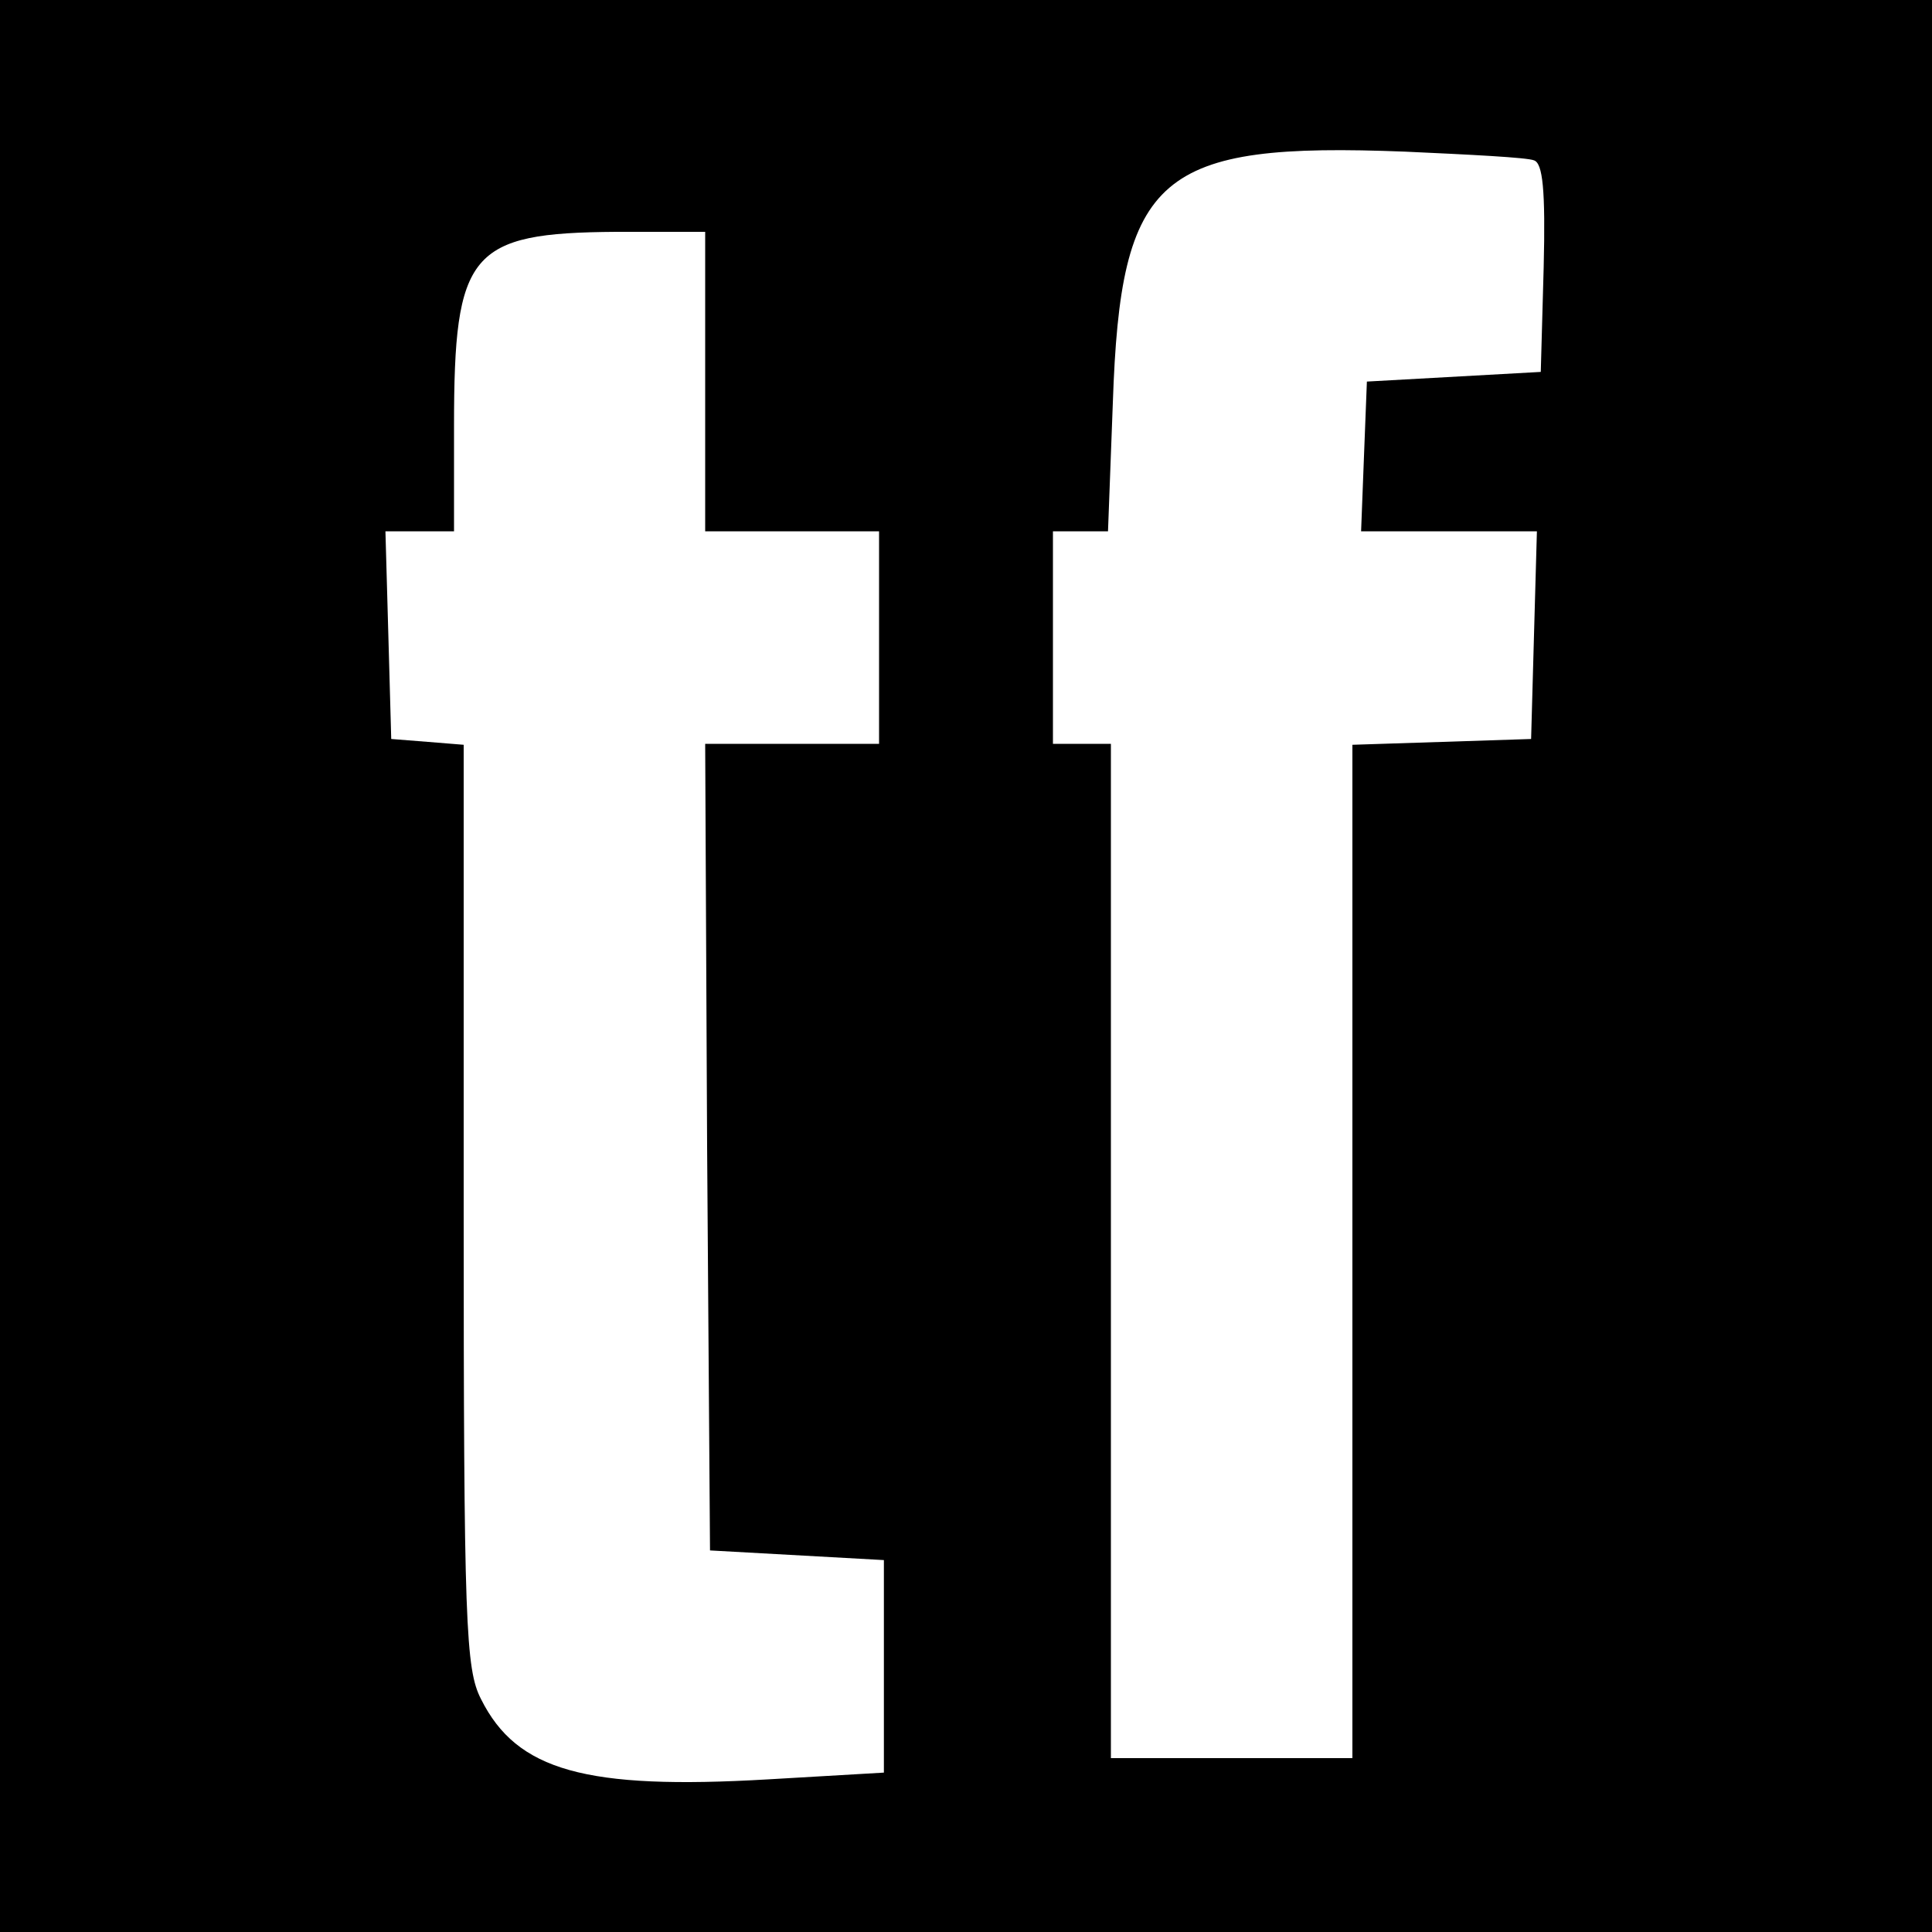
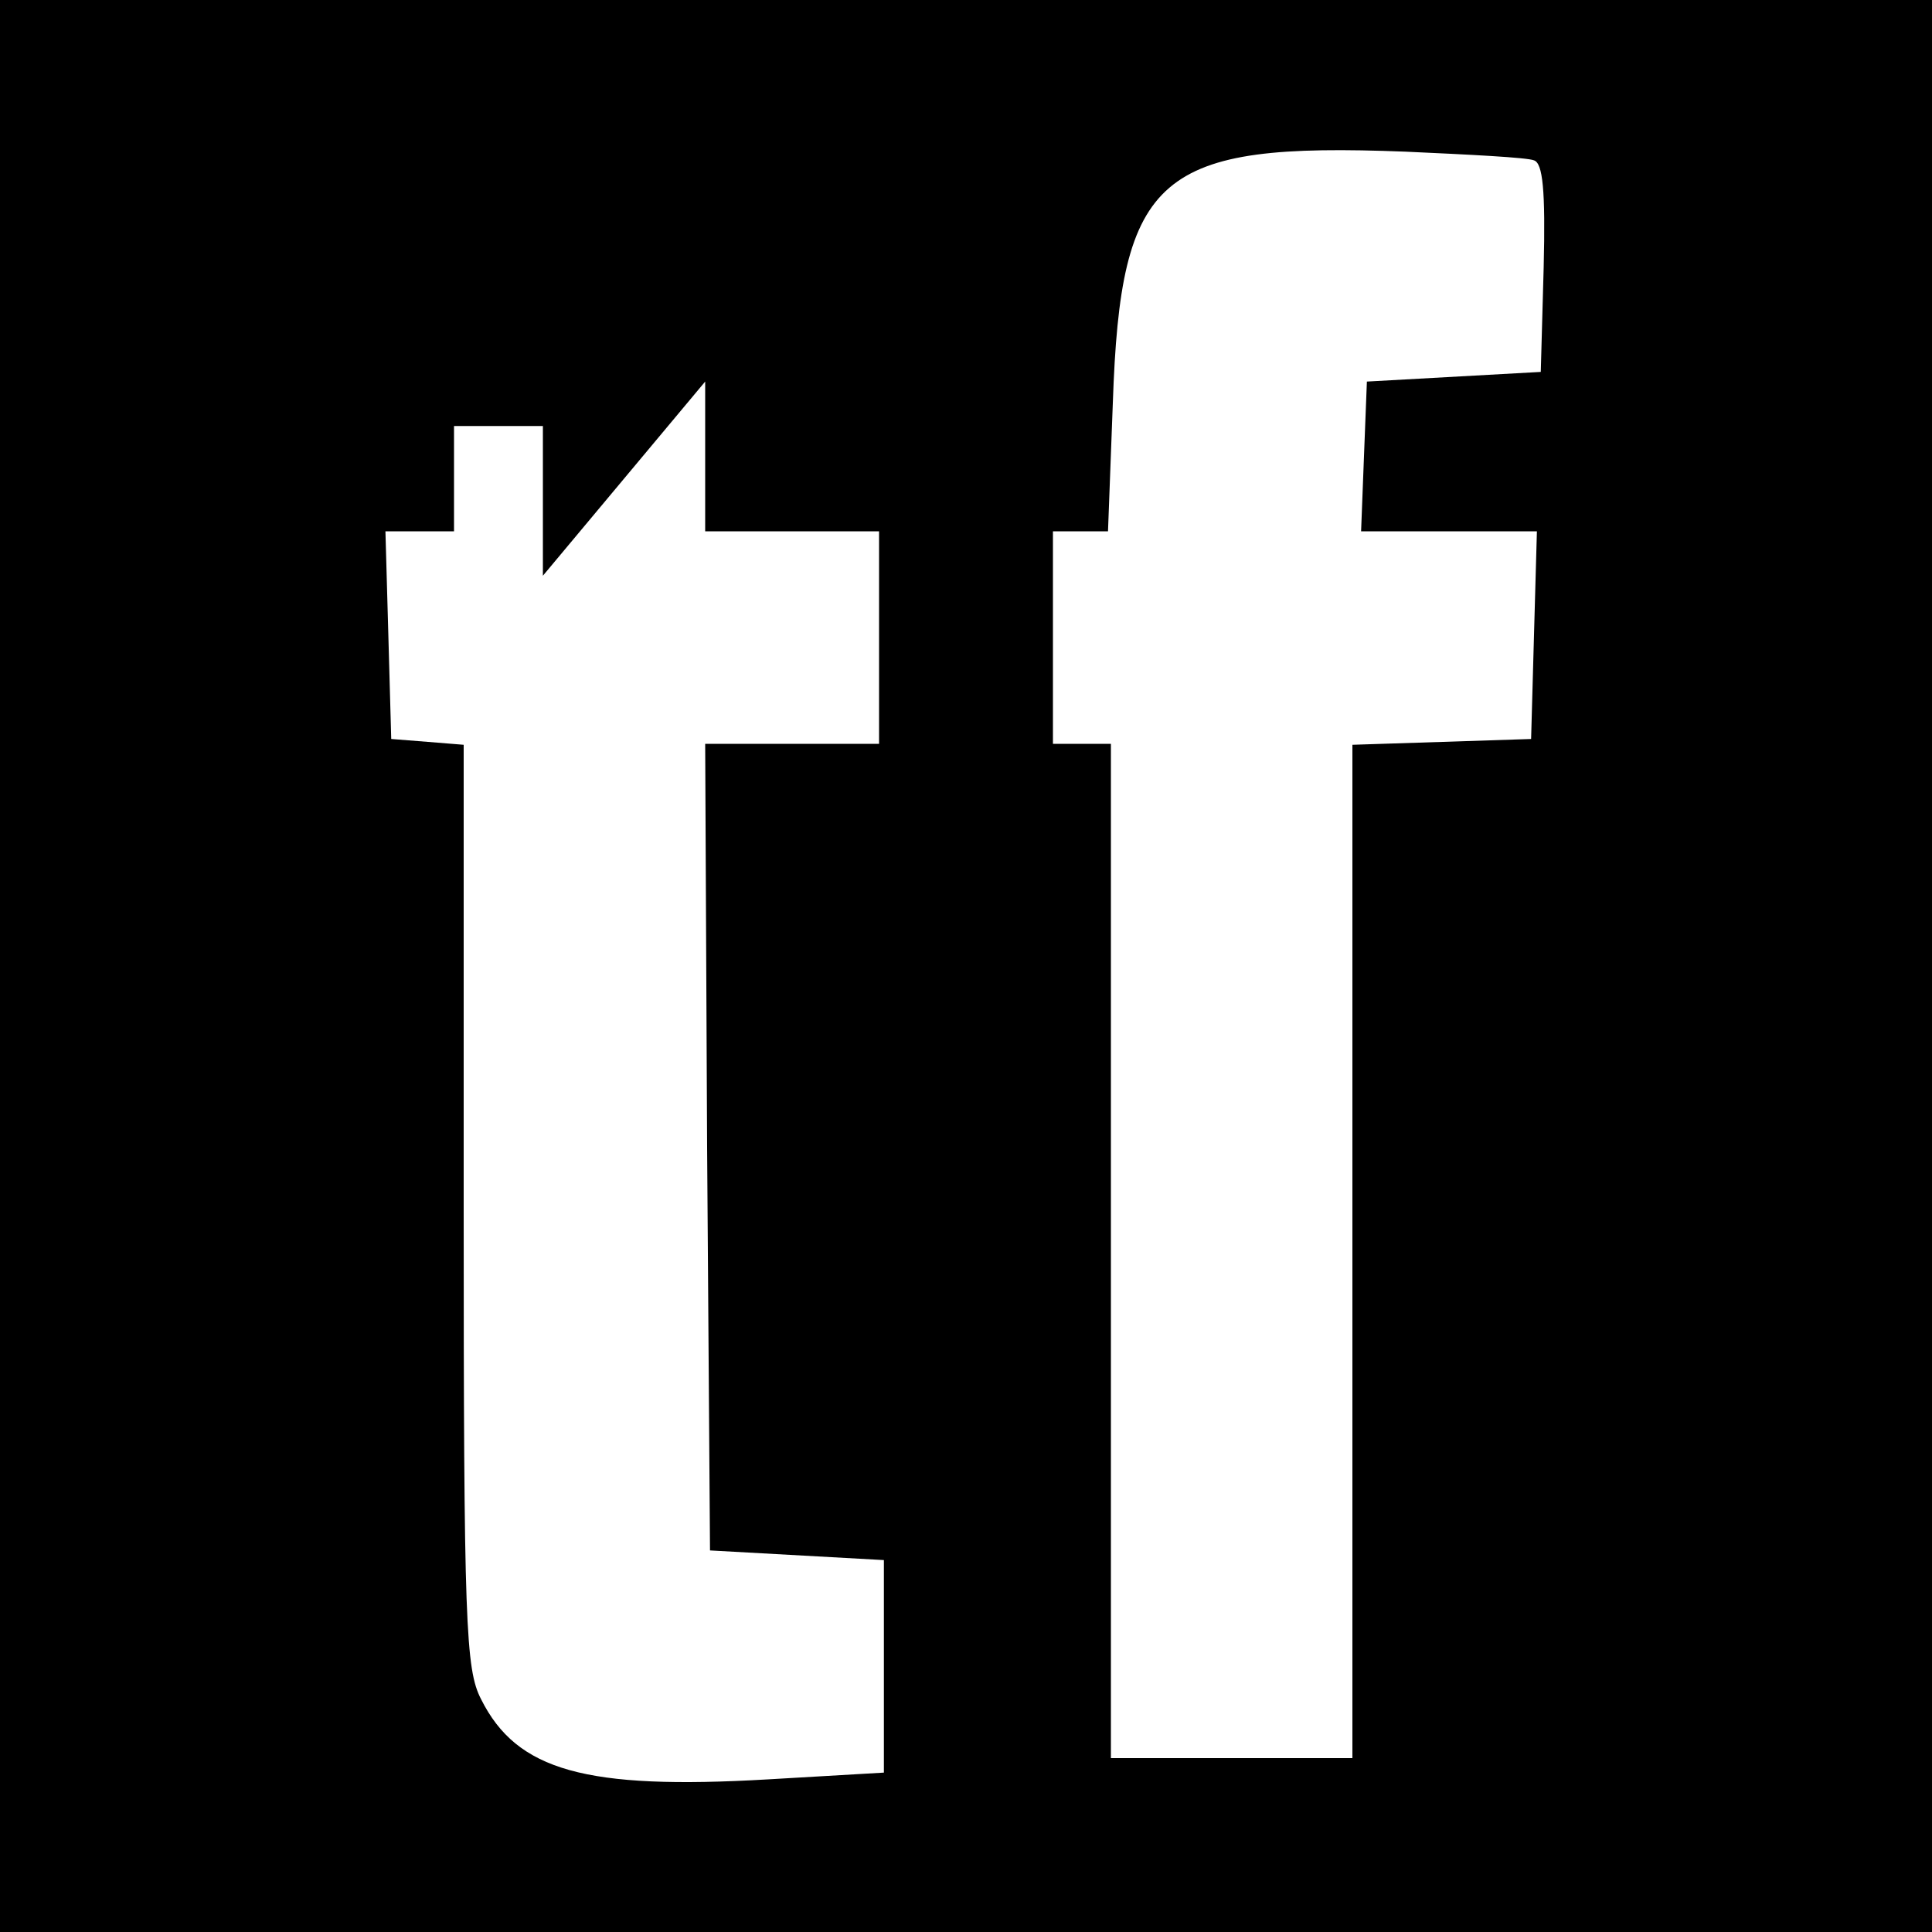
<svg xmlns="http://www.w3.org/2000/svg" version="1.0" width="200pt" height="200pt" viewBox="0 0 200 200" preserveAspectRatio="xMidYMid meet">
  <g transform="translate(0,200) scale(0.1,-0.1)" fill="#000000" stroke="none">
-     <path d="M0 1000 l0 -1000 1000 0 1000 0 0 1000 0 1000 -1000 0 -1000 0 0 -1000z m1588 834 c9 -3 12 -30 10 -111 l-3 -108 -90 -5 -90 -5 -3 -77 -3 -78 91 0 91 0 -3 -107 -3 -108 -92 -3 -93 -3 0 -524 0 -525 -125 0 -125 0 0 525 0 525 -30 0 -30 0 0 110 0 110 29 0 28 0 5 133 c8 237 47 270 303 260 66 -3 126 -6 133 -9z m-858 -229 l0 -155 90 0 90 0 0 -110 0 -110 -90 0 -90 0 2 -417 3 -418 90 -5 90 -5 0 -110 0 -110 -120 -7 c-189 -11 -260 9 -297 83 -16 31 -18 77 -18 511 l0 477 -37 3 -38 3 -3 108 -3 107 36 0 35 0 0 109 c0 180 16 200 168 201 l92 0 0 -155z" />
+     <path d="M0 1000 l0 -1000 1000 0 1000 0 0 1000 0 1000 -1000 0 -1000 0 0 -1000z m1588 834 c9 -3 12 -30 10 -111 l-3 -108 -90 -5 -90 -5 -3 -77 -3 -78 91 0 91 0 -3 -107 -3 -108 -92 -3 -93 -3 0 -524 0 -525 -125 0 -125 0 0 525 0 525 -30 0 -30 0 0 110 0 110 29 0 28 0 5 133 c8 237 47 270 303 260 66 -3 126 -6 133 -9z m-858 -229 l0 -155 90 0 90 0 0 -110 0 -110 -90 0 -90 0 2 -417 3 -418 90 -5 90 -5 0 -110 0 -110 -120 -7 c-189 -11 -260 9 -297 83 -16 31 -18 77 -18 511 l0 477 -37 3 -38 3 -3 108 -3 107 36 0 35 0 0 109 l92 0 0 -155z" />
  </g>
</svg>